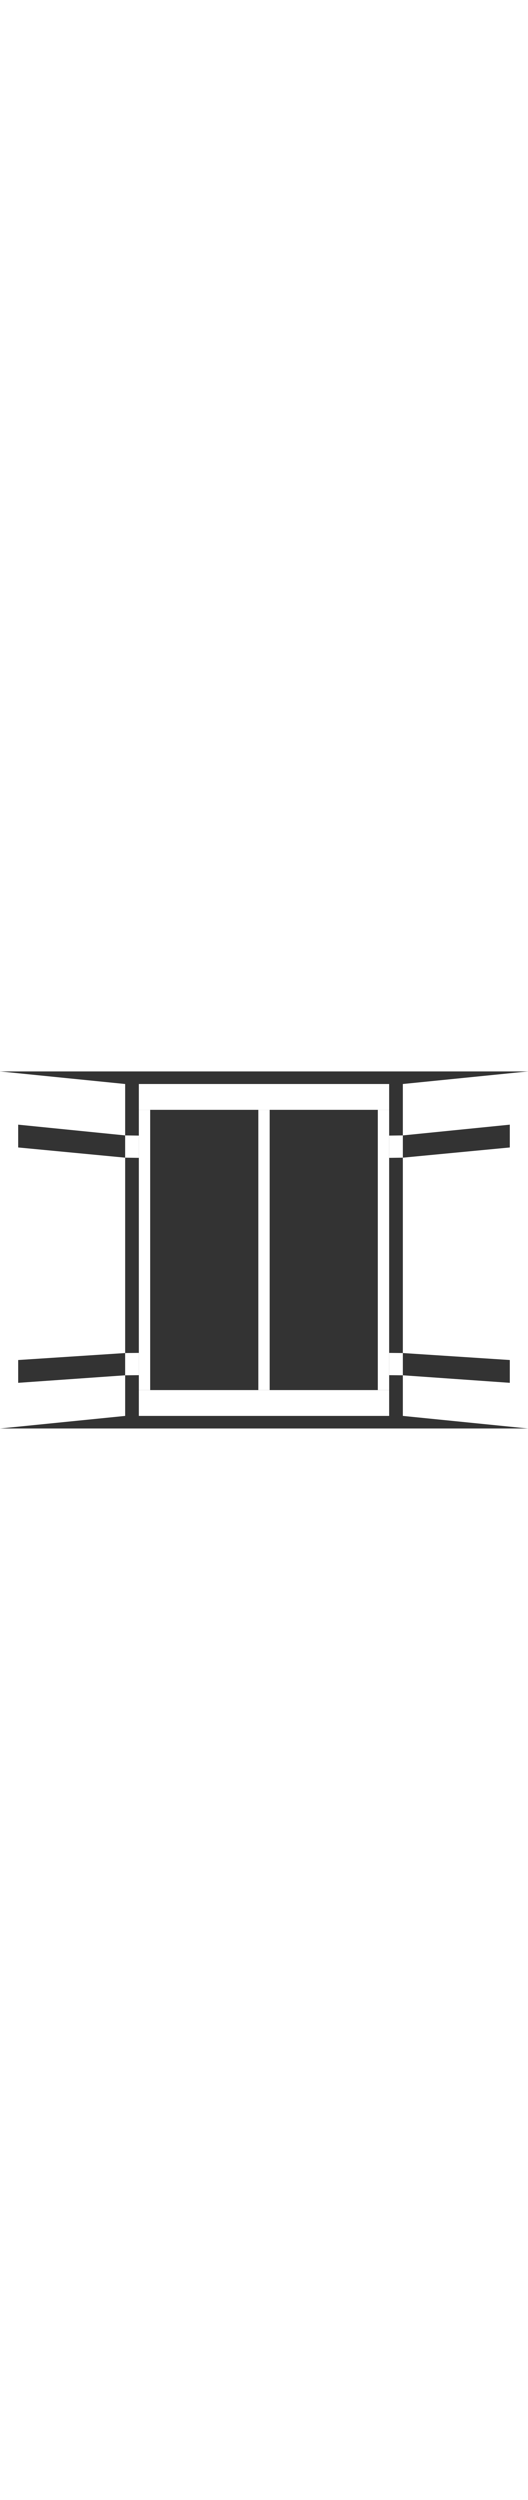
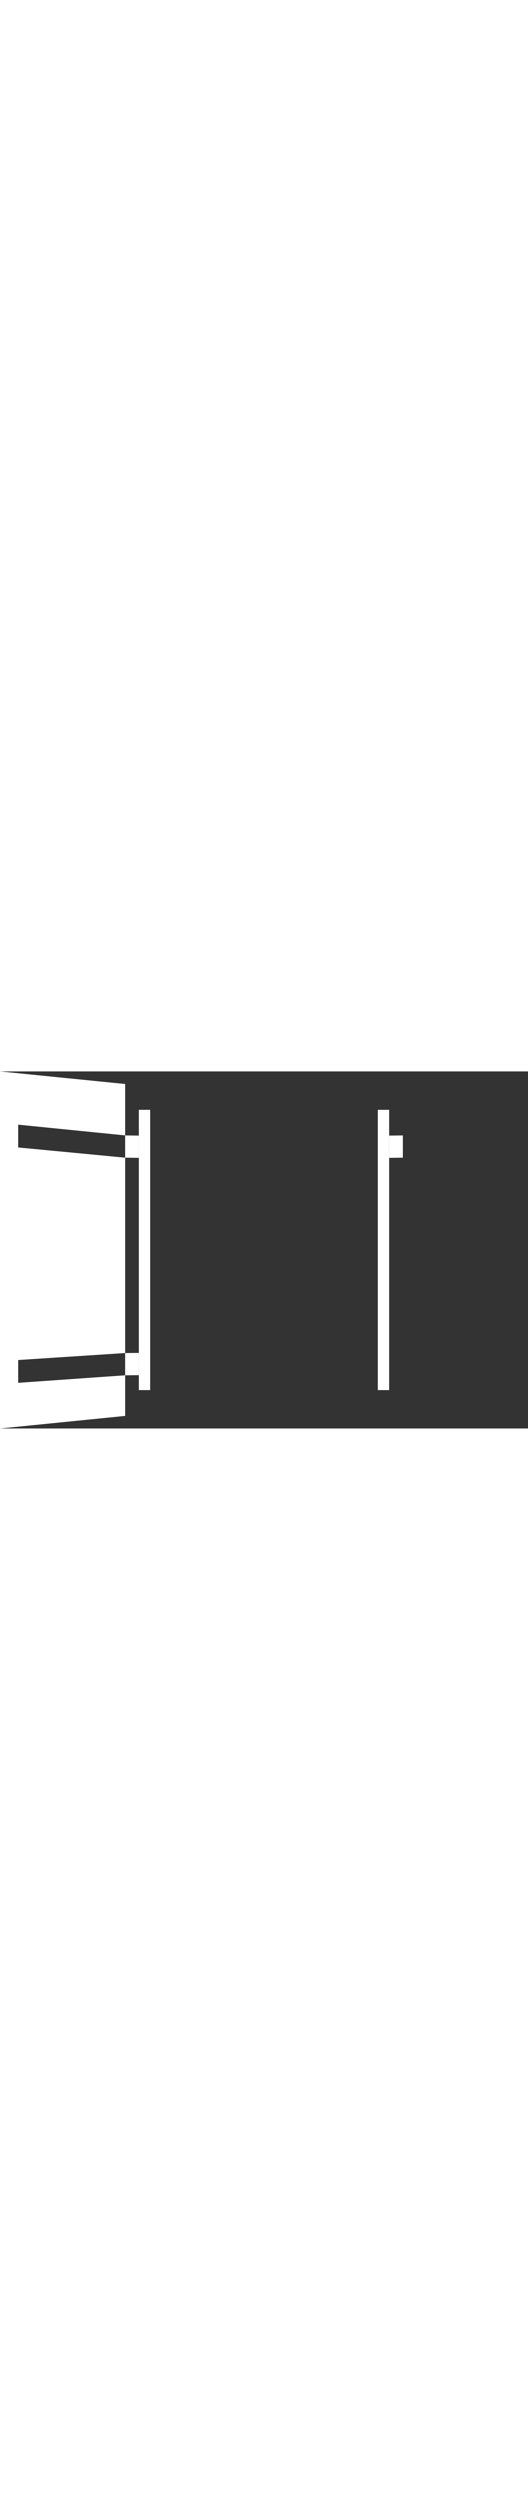
<svg xmlns="http://www.w3.org/2000/svg" viewBox="0 0 280.05 189.29" width="40px" fill="#fff">
  <rect x="0" y="0" width="280.05" height="189.29" fill="#333333" stroke="none" />
  <g id="PICTO">
-     <rect x="73.64" y="6.67" width="132.76" height="13.69" />
    <rect x="73.64" y="20.36" width="6.01" height="148.57" />
    <rect x="200.39" y="20.36" width="6.01" height="148.57" />
-     <rect x="73.64" y="168.93" width="132.76" height="13.69" />
-     <rect x="137.02" y="20.36" width="6.01" height="148.57" />
    <polygon points="9.64 40.31 9.64 28.22 66.38 33.92 66.38 6.67 0 0 0 21.38 0 21.38 0 46.99 0 46.99 0 145.46 0 145.46 0 171.07 0 171.07 0 189.29 66.38 182.62 66.38 161.09 9.64 165.08 9.64 152.99 66.38 149.29 66.38 45.72 9.64 40.31" />
    <polygon points="73.65 45.82 73.65 34.02 66.38 33.92 66.38 45.72 73.65 45.82" />
    <polygon points="73.65 161.02 73.65 149.22 66.38 149.29 66.38 161.09 73.65 161.02" />
-     <polygon points="270.4 40.31 270.4 28.22 213.67 33.92 213.67 6.67 280.05 0 280.05 21.38 280.05 21.38 280.05 46.99 280.05 46.99 280.05 145.46 280.05 145.46 280.05 171.07 280.05 171.07 280.05 189.29 213.67 182.62 213.67 161.09 270.4 165.08 270.4 152.99 213.67 149.29 213.67 45.72 270.4 40.31" />
    <polygon points="206.4 45.82 206.4 34.02 213.67 33.92 213.67 45.72 206.4 45.82" />
-     <polygon points="206.4 161.02 206.4 149.22 213.67 149.29 213.67 161.09 206.4 161.02" />
  </g>
</svg>